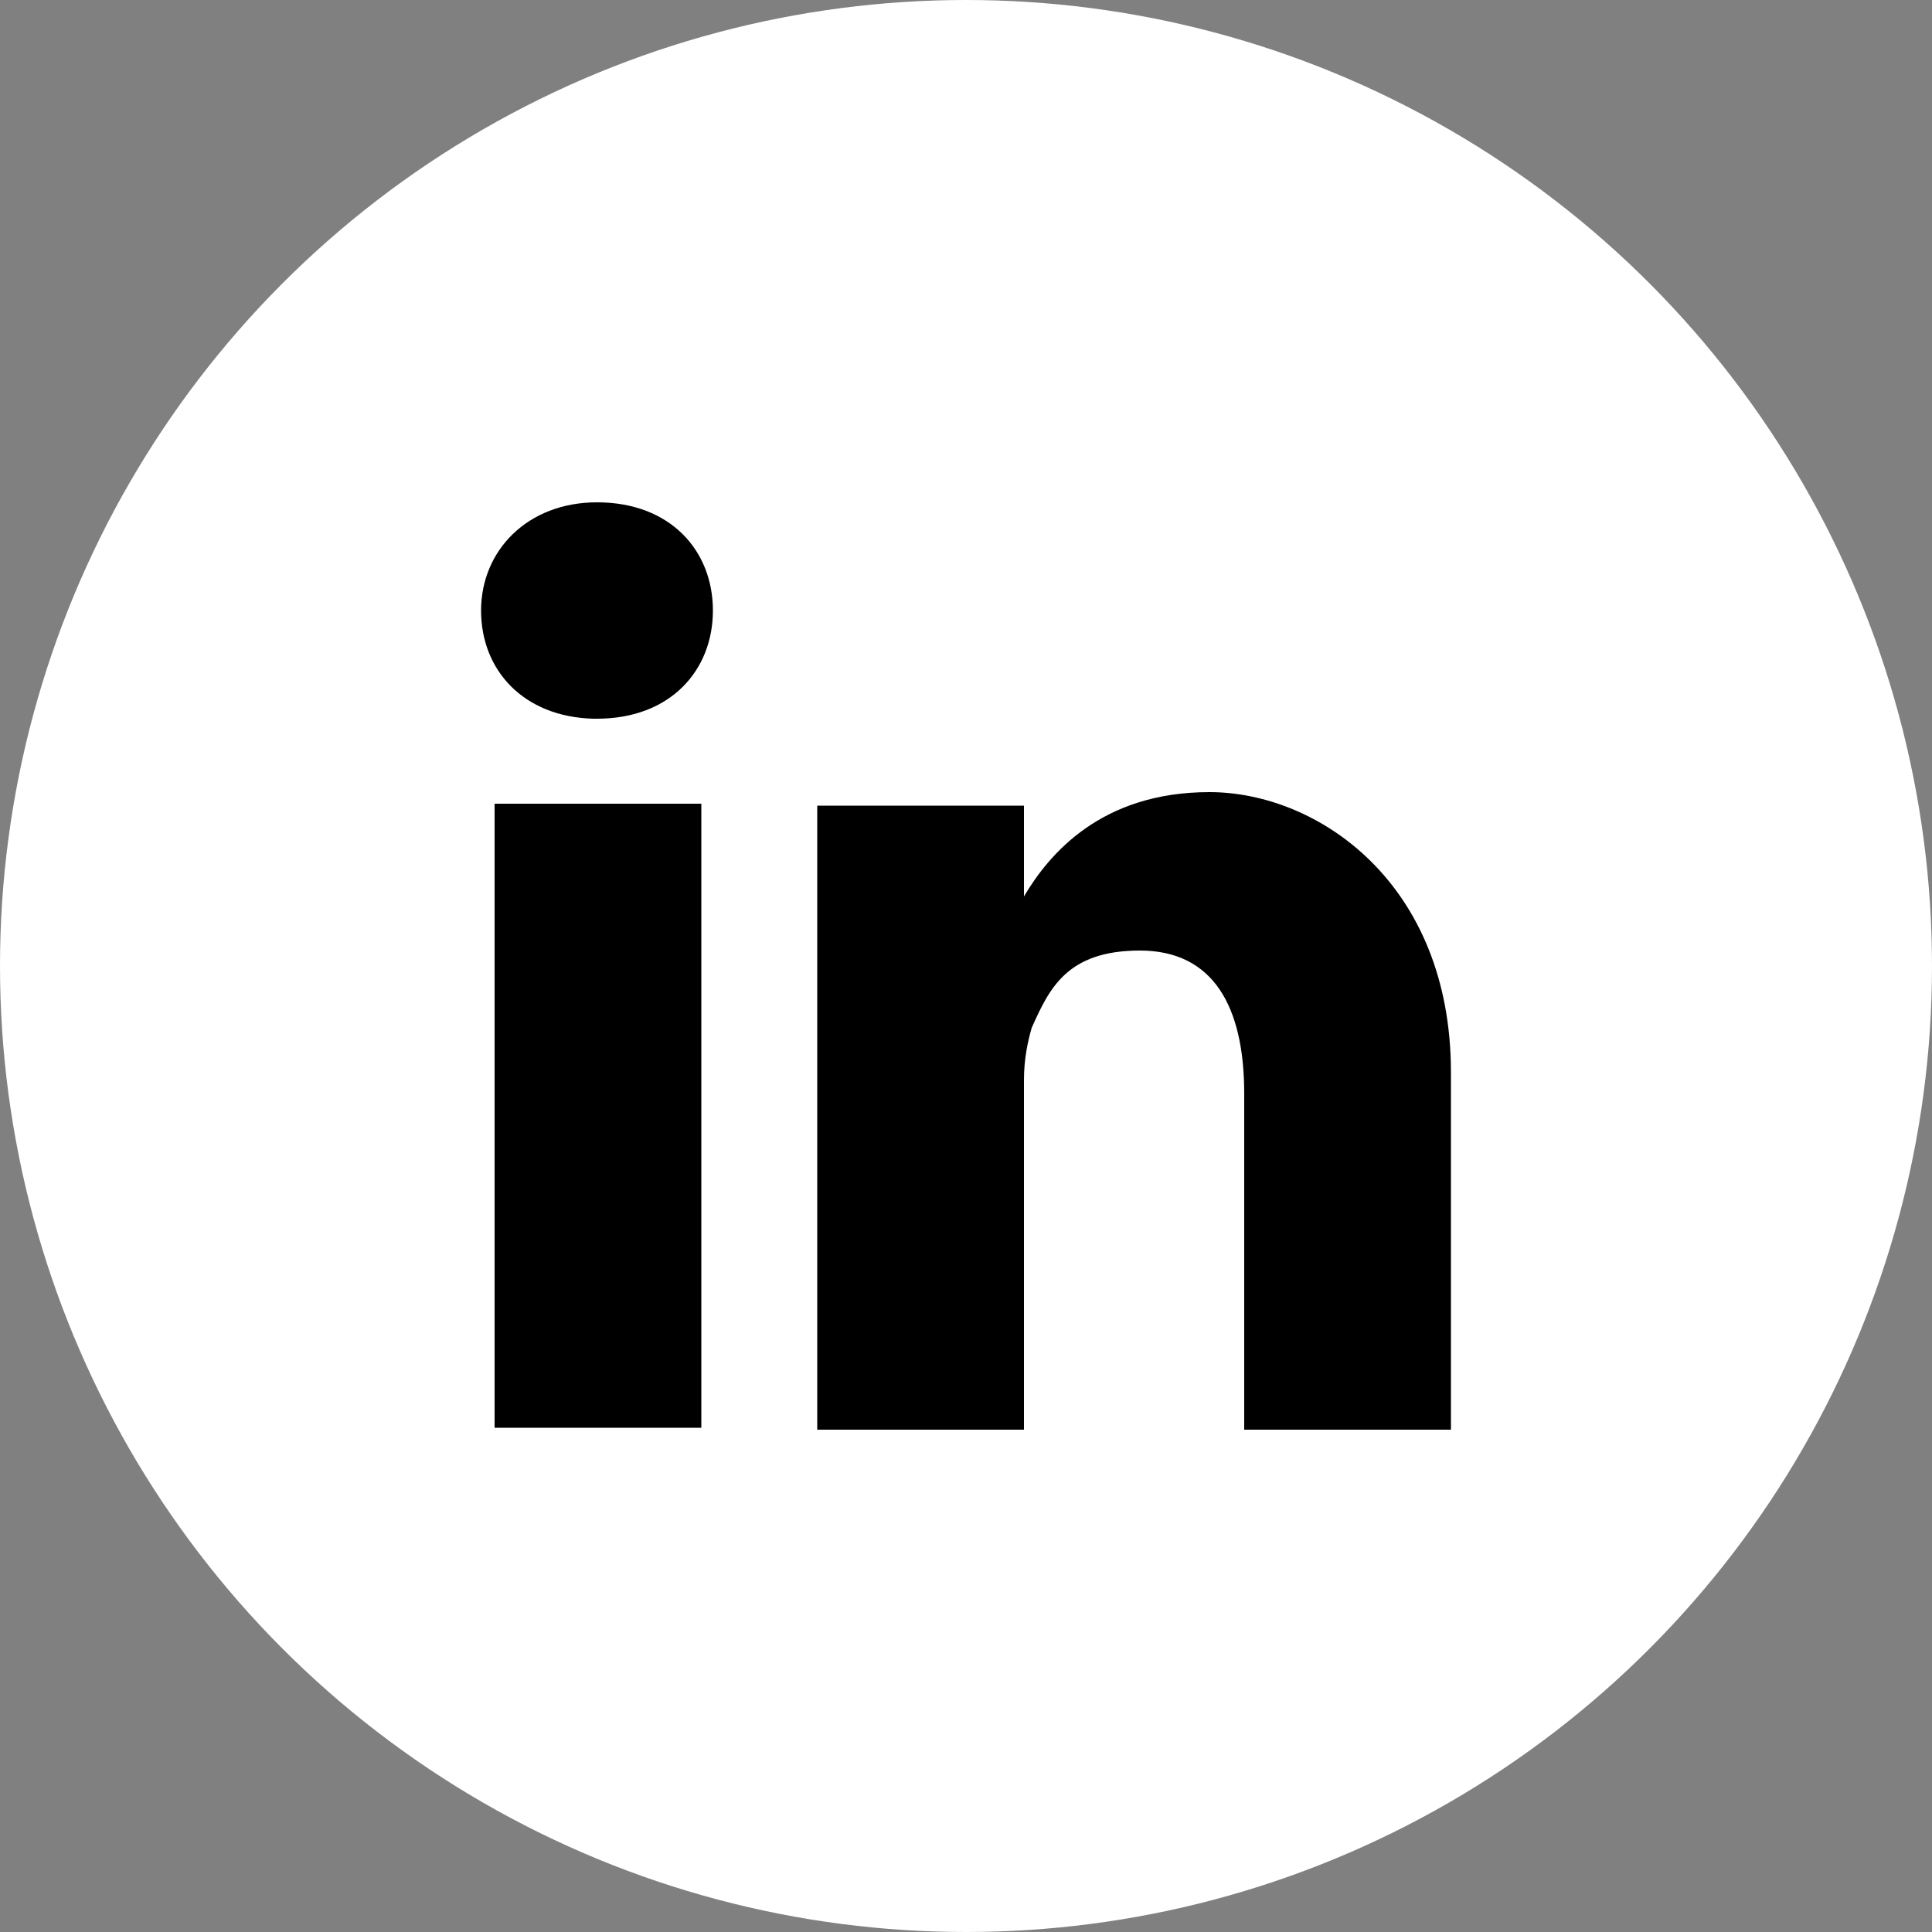
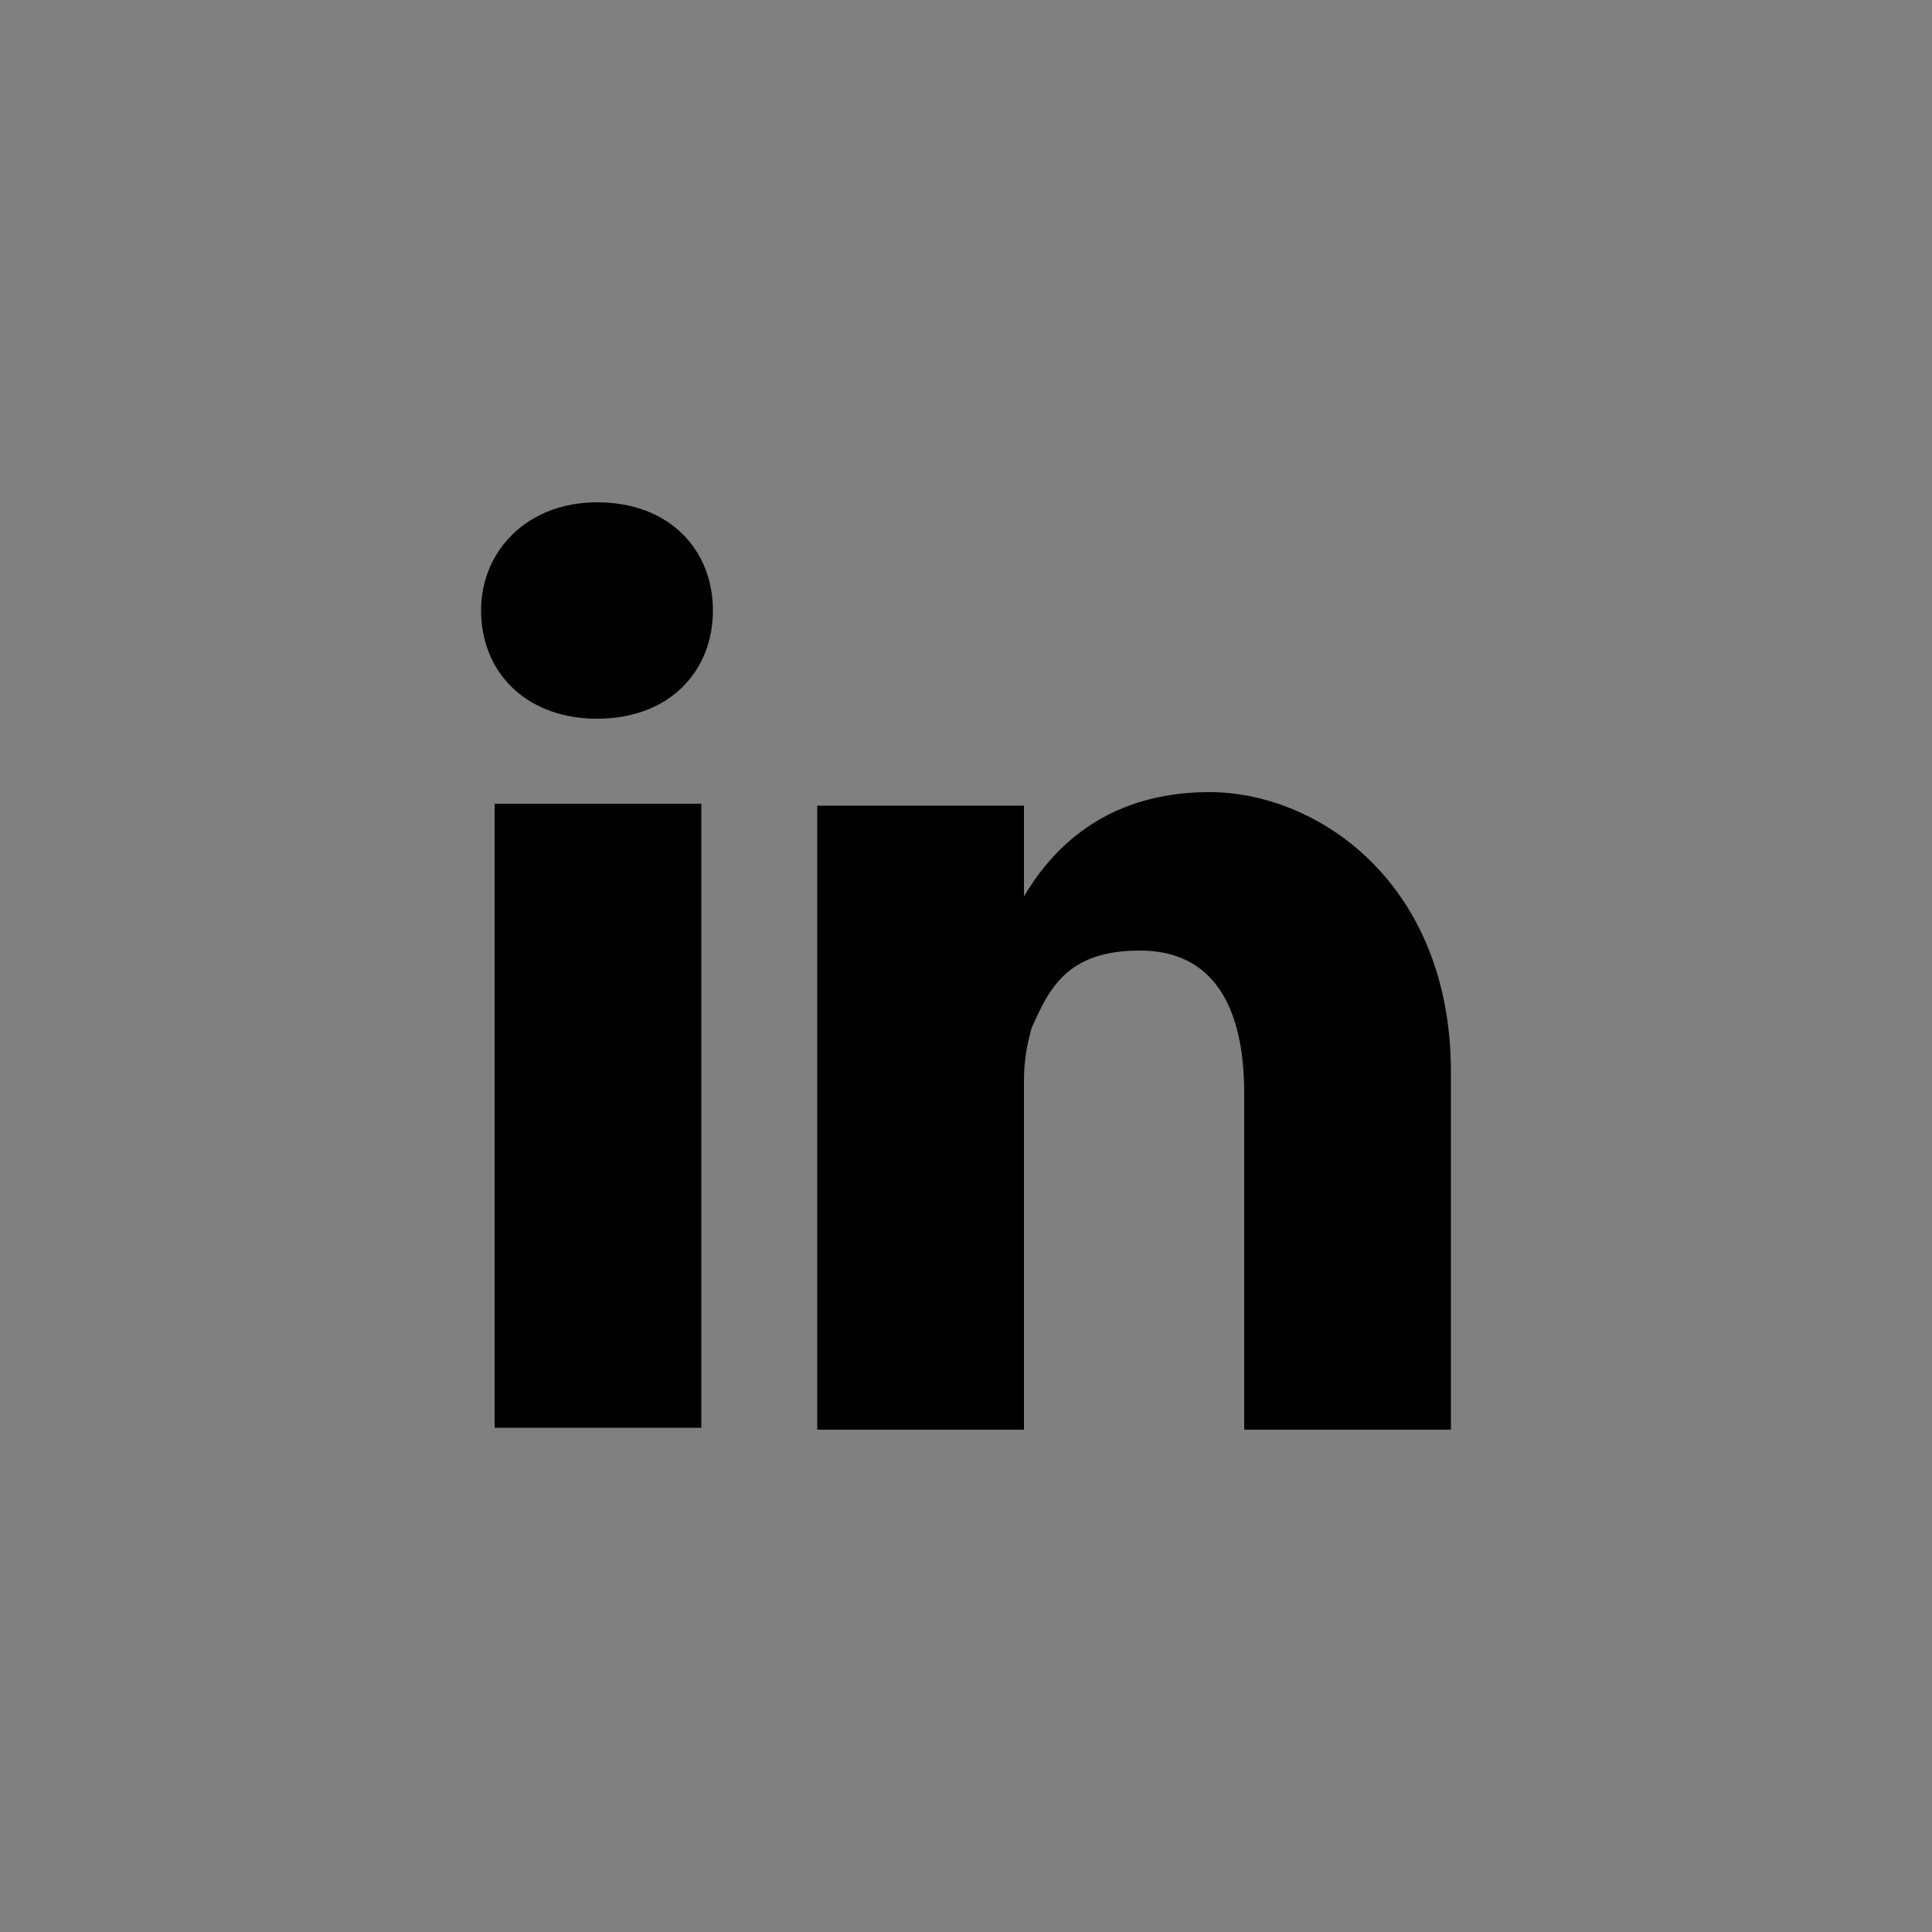
<svg xmlns="http://www.w3.org/2000/svg" version="1.1" viewBox="0 0 100 100">
  <rect x="0" y="0" width="100" height="100" fill="#808080" stroke="none" />
  <defs>
    <style>
      .cls-1 {
        fill: #fff;
      }
    </style>
  </defs>
  <g>
    <g id="Layer_1">
-       <circle class="cls-1" cx="50" cy="50" r="50" />
      <g id="Layer_1-2" data-name="Layer_1">
        <path id="null" d="M75.1,55.5v18.5h-10.7v-17.4c0-4.5-1.6-7.4-5.4-7.4s-4.7,2-5.6,4c-.2.7-.4,1.6-.4,2.7v18.1h-10.7v-32.3h10.7v4.7c1.3-2.2,4-5.4,9.6-5.4s12.5,4.7,12.5,14.5ZM30.9,26c-3.6,0-6,2.5-6,5.6s2.2,5.5,5.8,5.6h.2c3.8,0,6-2.5,6-5.6s-2.2-5.6-6-5.6ZM25.6,41.6v32.3h10.7v-32.3s-10.7,0-10.7,0Z" />
      </g>
    </g>
  </g>
</svg>